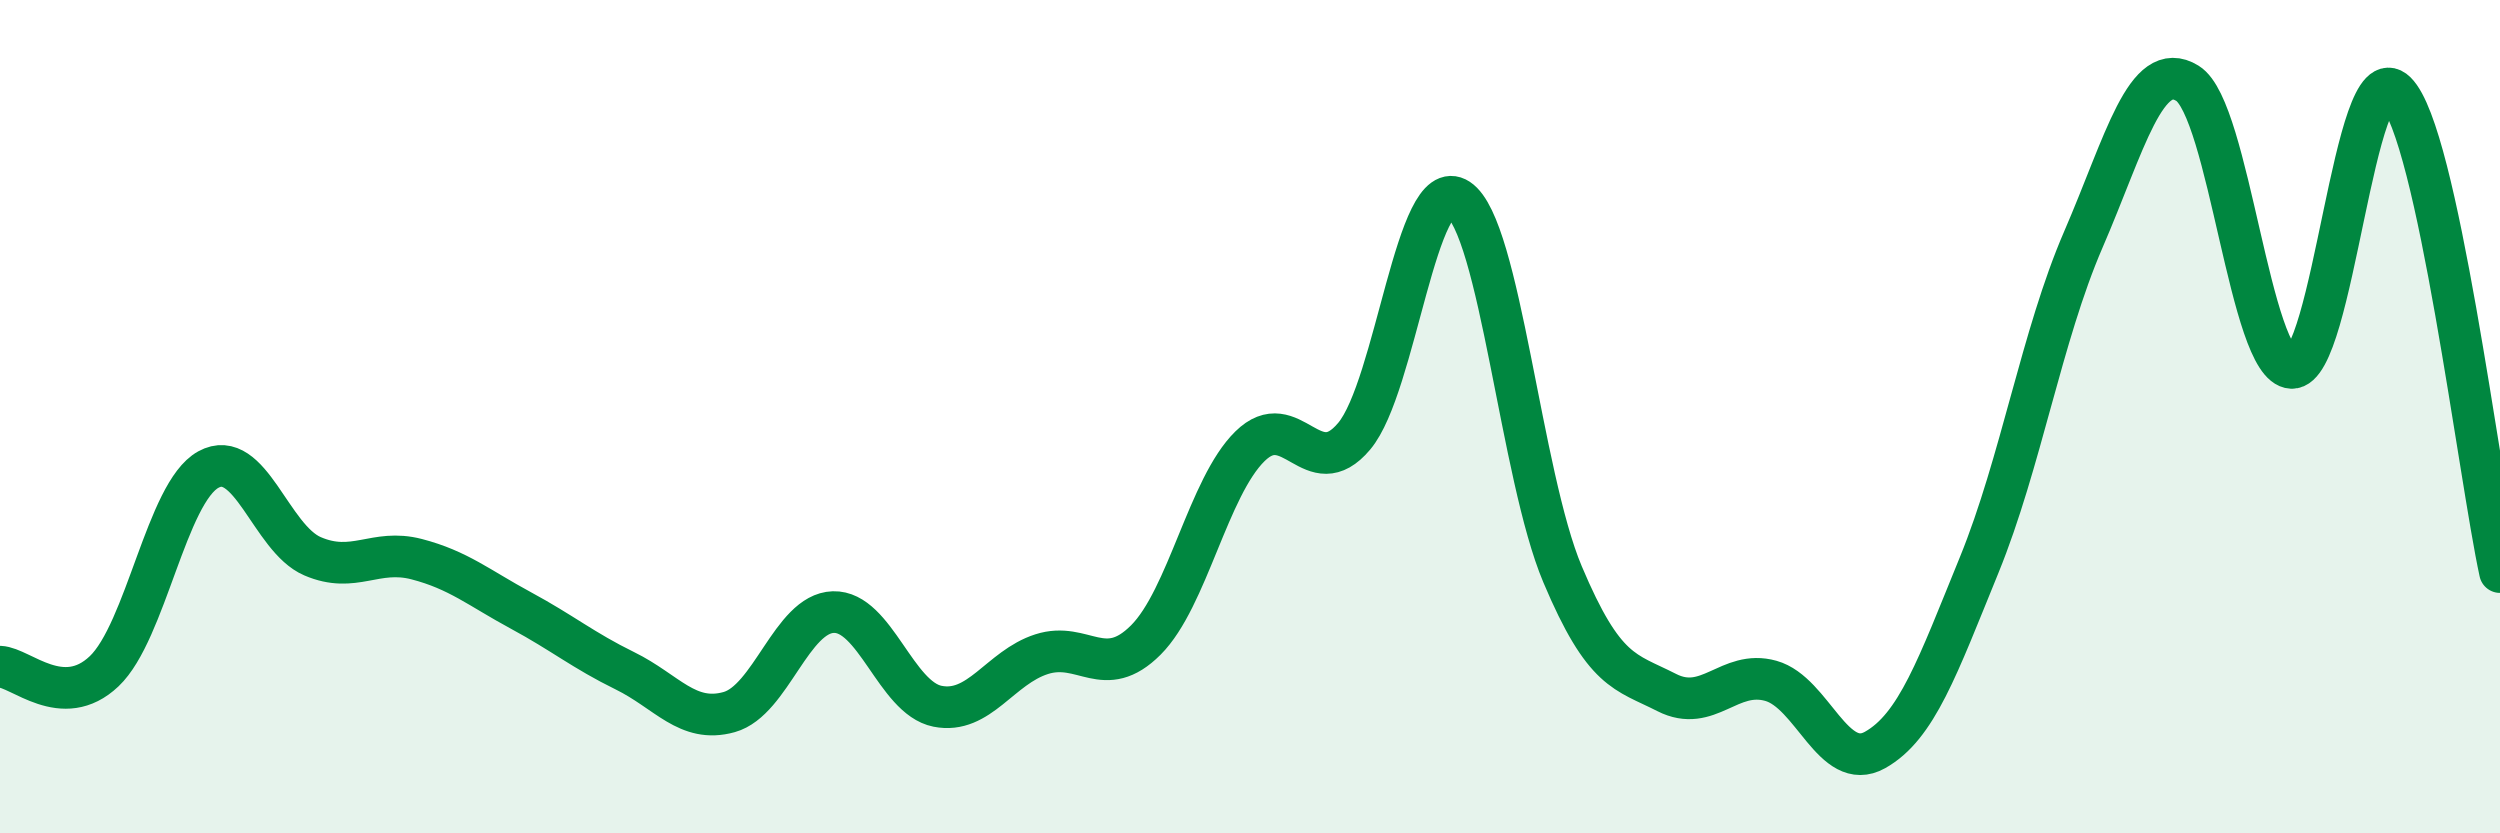
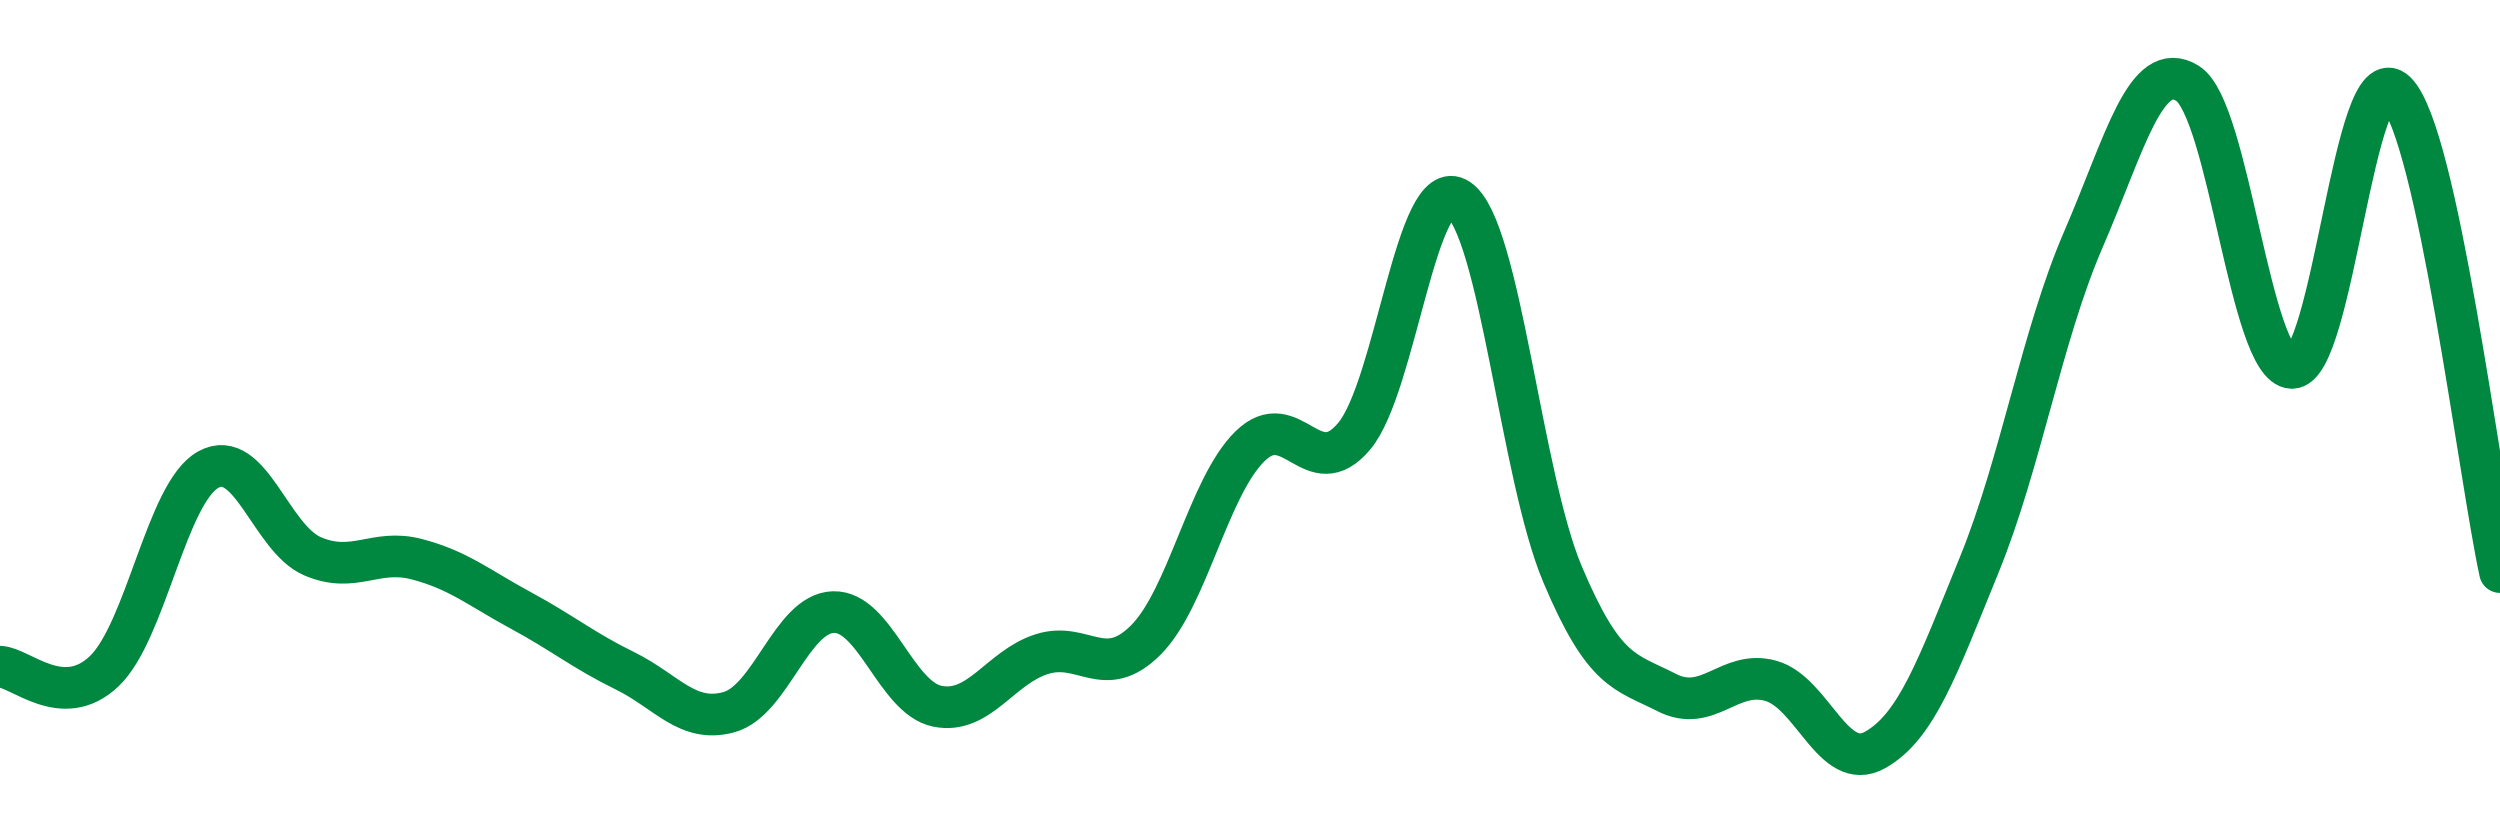
<svg xmlns="http://www.w3.org/2000/svg" width="60" height="20" viewBox="0 0 60 20">
-   <path d="M 0,16 C 0.5,16.02 1.5,17.06 2.5,16.11 C 3.5,15.16 4,11.82 5,11.27 C 6,10.72 6.5,12.92 7.5,13.35 C 8.5,13.78 9,13.16 10,13.42 C 11,13.68 11.5,14.11 12.5,14.65 C 13.5,15.19 14,15.61 15,16.1 C 16,16.59 16.5,17.37 17.5,17.09 C 18.5,16.81 19,14.72 20,14.69 C 21,14.66 21.5,16.75 22.5,16.95 C 23.5,17.15 24,16.02 25,15.7 C 26,15.38 26.5,16.36 27.5,15.36 C 28.5,14.36 29,11.69 30,10.71 C 31,9.73 31.5,11.66 32.5,10.47 C 33.5,9.28 34,4.12 35,4.78 C 36,5.44 36.5,11.41 37.5,13.78 C 38.5,16.15 39,16.11 40,16.62 C 41,17.13 41.5,16.06 42.5,16.34 C 43.5,16.62 44,18.56 45,18 C 46,17.44 46.5,16.01 47.5,13.56 C 48.5,11.11 49,8.06 50,5.75 C 51,3.44 51.5,1.38 52.5,2 C 53.5,2.62 54,8.79 55,8.83 C 56,8.87 56.5,1.23 57.5,2.21 C 58.5,3.19 59.5,11.43 60,13.73L60 20L0 20Z" fill="#008740" opacity="0.1" stroke-linecap="round" stroke-linejoin="round" />
  <path d="M 0,16 C 0.5,16.02 1.5,17.06 2.5,16.11 C 3.5,15.16 4,11.82 5,11.27 C 6,10.72 6.5,12.92 7.5,13.35 C 8.5,13.78 9,13.16 10,13.42 C 11,13.68 11.5,14.11 12.5,14.65 C 13.5,15.19 14,15.61 15,16.1 C 16,16.59 16.5,17.37 17.5,17.09 C 18.5,16.81 19,14.72 20,14.69 C 21,14.66 21.5,16.75 22.5,16.95 C 23.5,17.15 24,16.02 25,15.7 C 26,15.38 26.5,16.36 27.5,15.36 C 28.5,14.36 29,11.69 30,10.71 C 31,9.73 31.5,11.66 32.5,10.47 C 33.5,9.28 34,4.12 35,4.78 C 36,5.44 36.5,11.41 37.5,13.78 C 38.5,16.15 39,16.11 40,16.62 C 41,17.13 41.5,16.06 42.5,16.34 C 43.5,16.62 44,18.56 45,18 C 46,17.44 46.5,16.01 47.5,13.56 C 48.5,11.11 49,8.06 50,5.75 C 51,3.44 51.5,1.38 52.5,2 C 53.5,2.62 54,8.79 55,8.83 C 56,8.87 56.5,1.23 57.5,2.21 C 58.5,3.19 59.5,11.43 60,13.73" stroke="#008740" stroke-width="1" fill="none" stroke-linecap="round" stroke-linejoin="round" />
</svg>